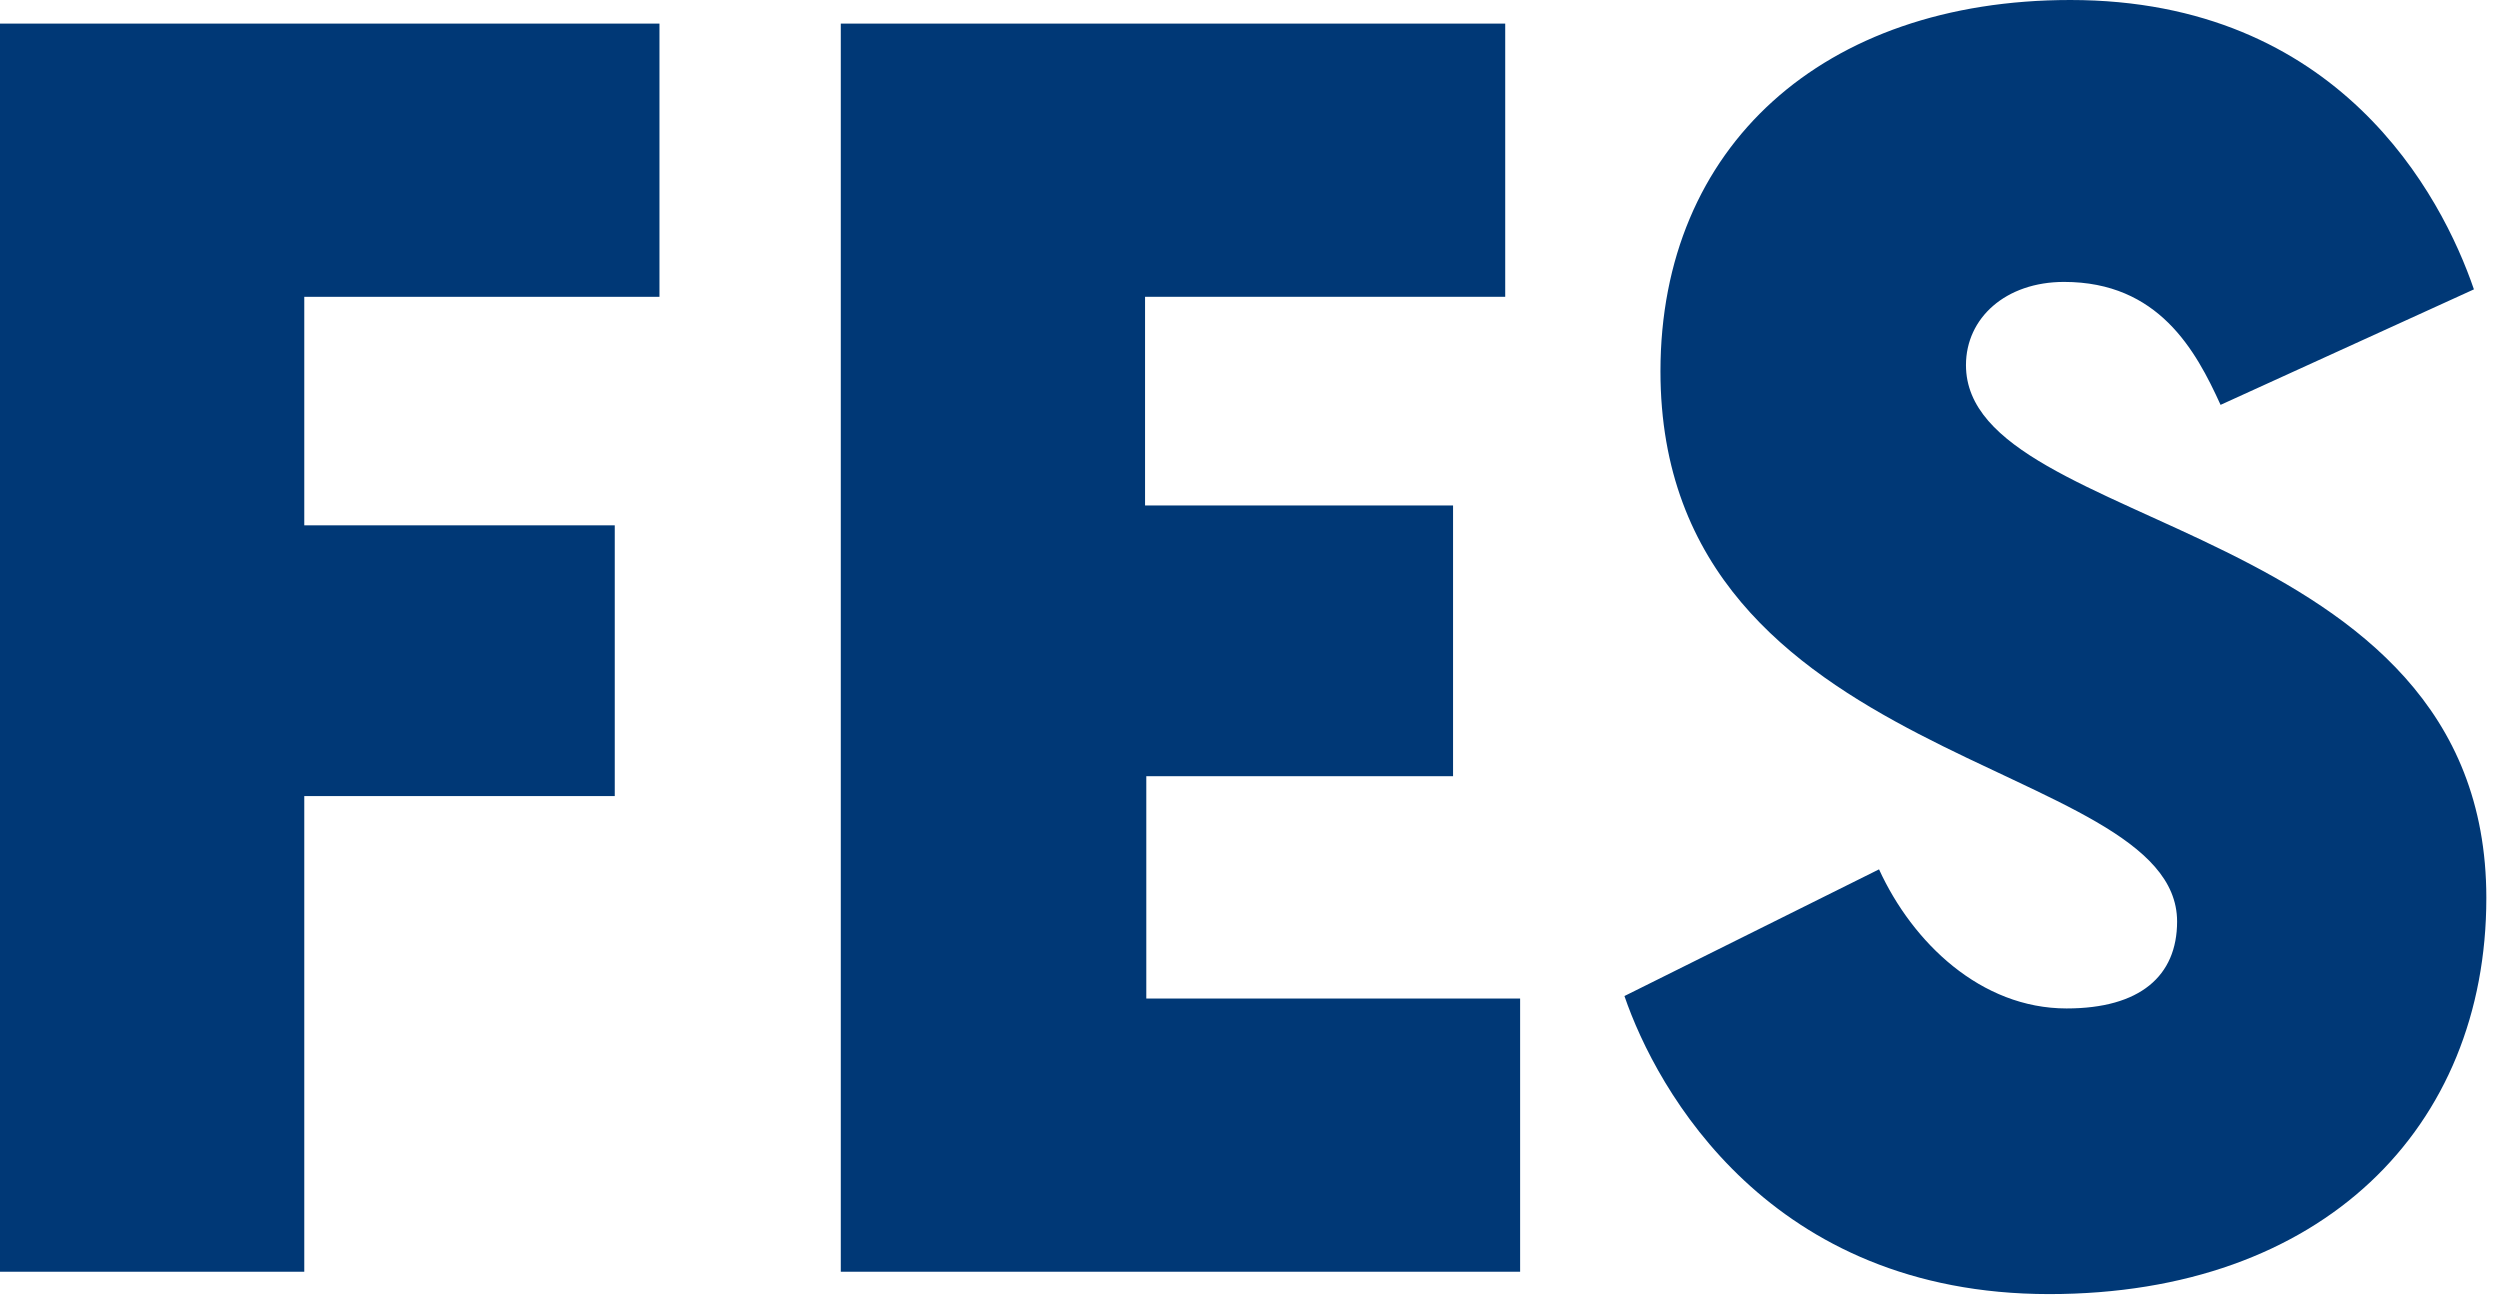
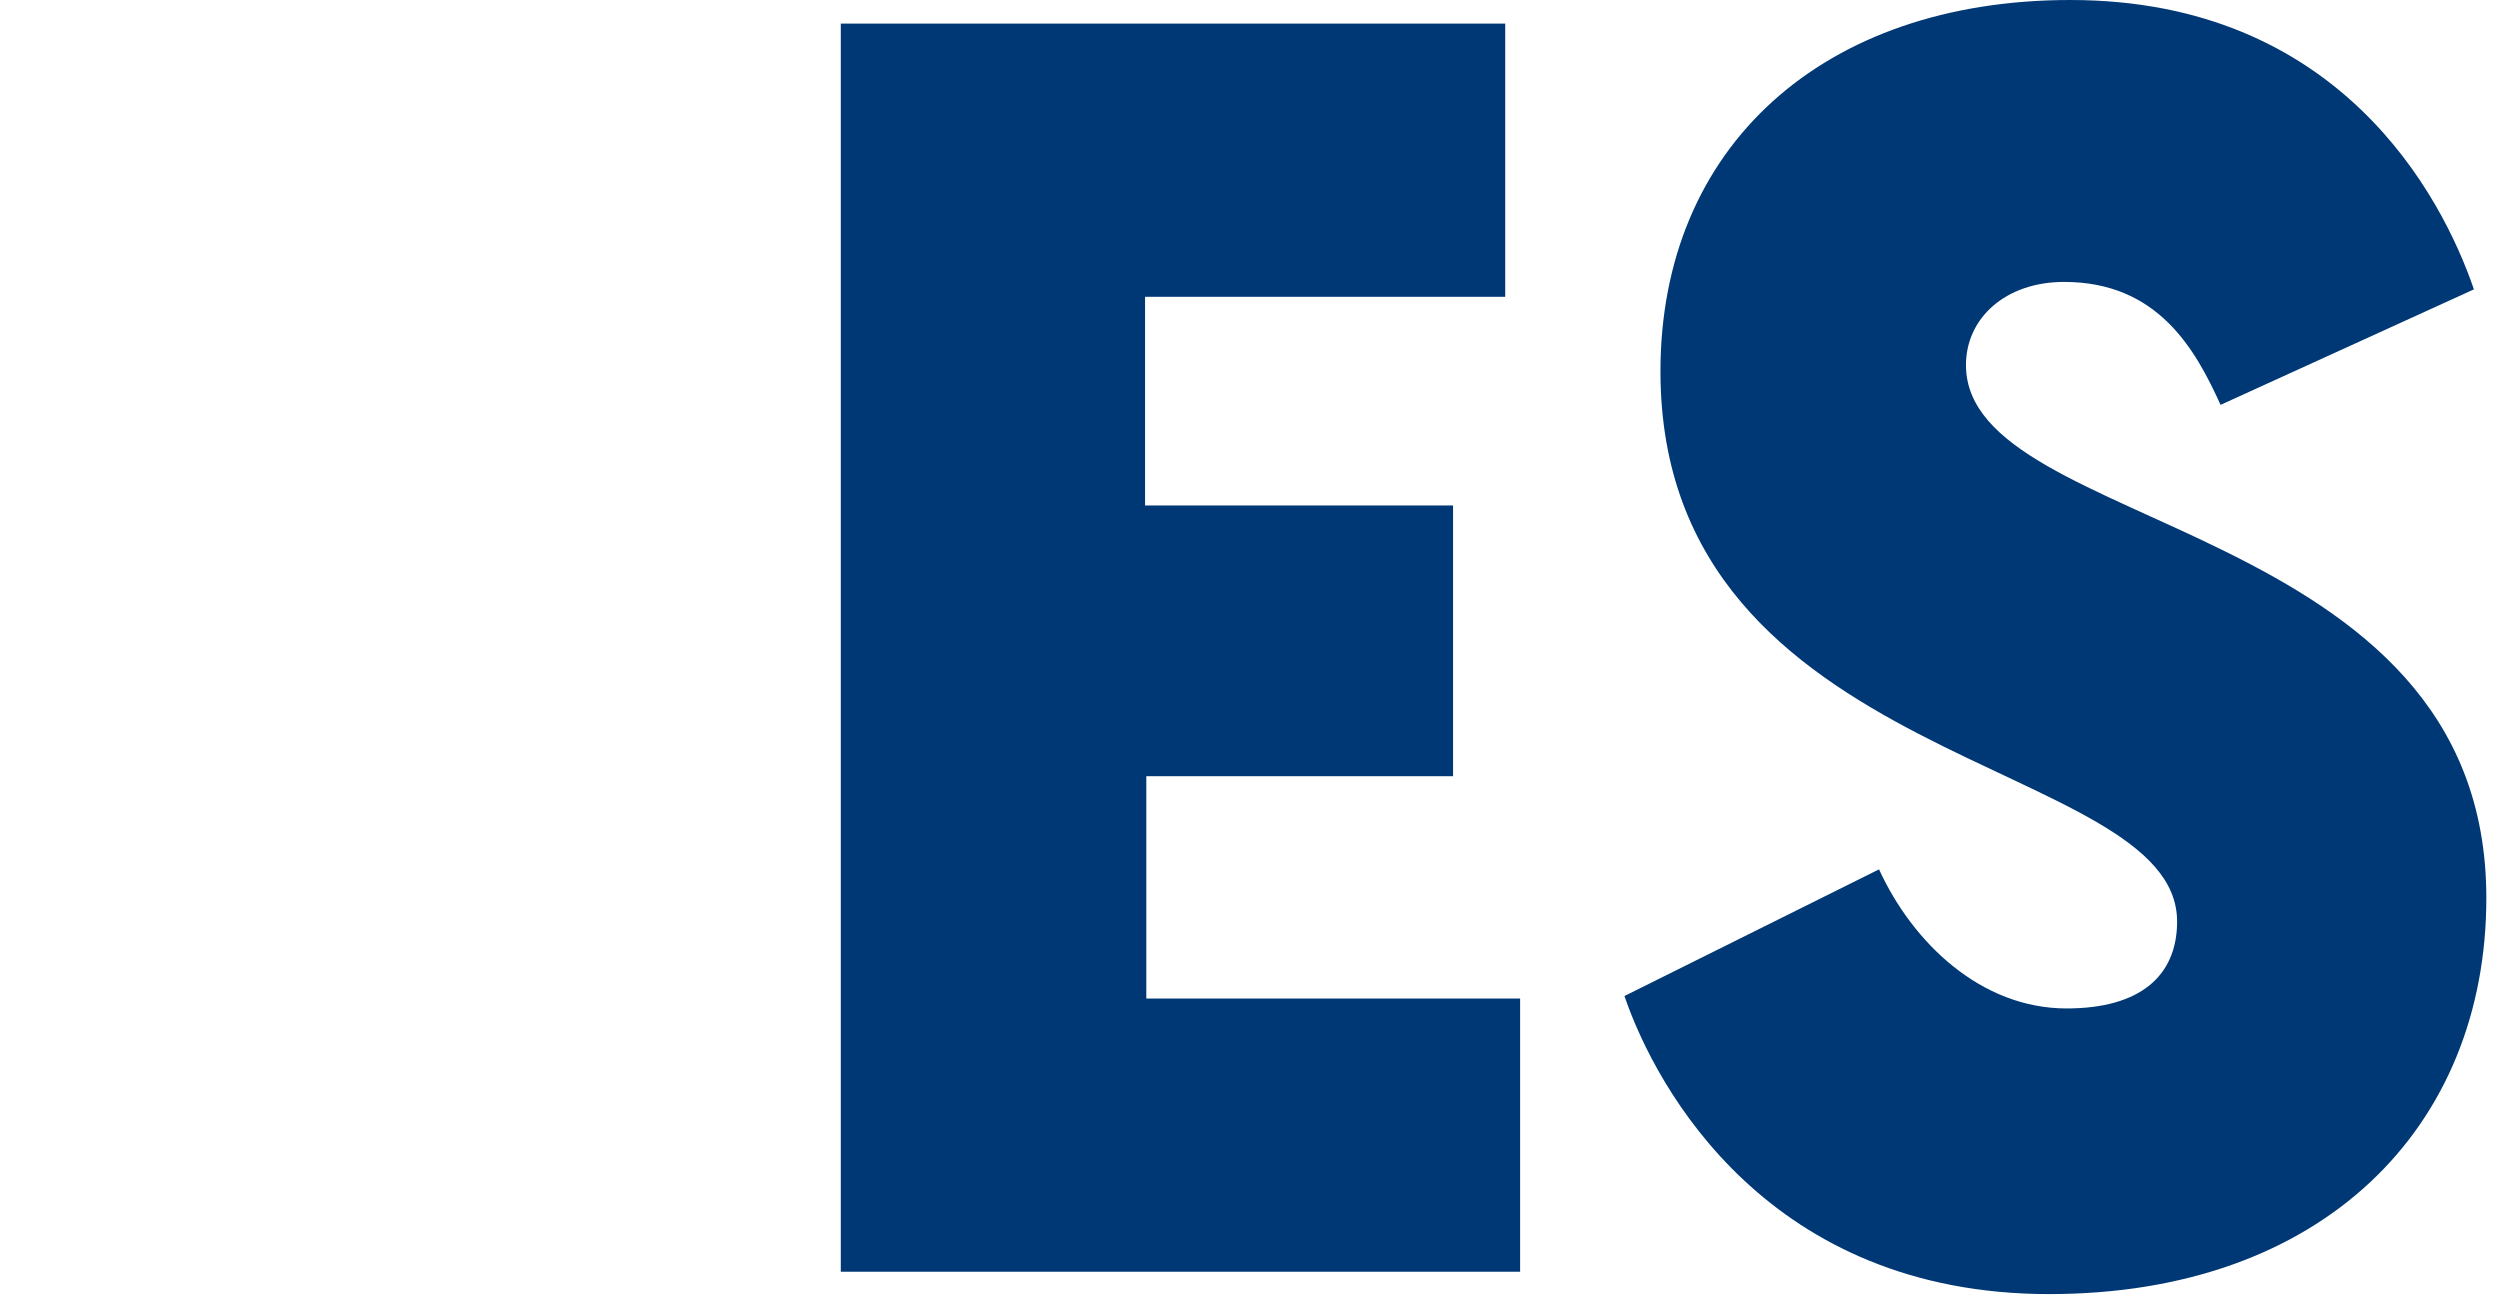
<svg xmlns="http://www.w3.org/2000/svg" version="1.1" id="Capa_1" x="0px" y="0px" viewBox="0 0 201.3 104.5" style="enable-background:new 0 0 201.3 104.5;" xml:space="preserve">
  <style type="text/css">
	.st0{fill:#003876;}
</style>
  <g id="fes">
    <g>
      <g>
-         <path class="st0" d="M24.5,64.1v38.3H0V1.9h53.1v22H24.5v18.4h25v21.8H24.5z" />
        <path class="st0" d="M67.7,102.4V1.9h53.5v22h-29v16.8H117v21.8H92.3v17.9h30.1v22C122.4,102.4,67.7,102.4,67.7,102.4z" />
        <path class="st0" d="M199.2,23.3l-20.4,9.3c-2-4.4-5-9.9-12.6-9.9c-4.7,0-7.9,2.9-7.9,6.7c0,13.6,41.9,12.2,41.9,42.9     c0,18.5-13.2,31.9-35.2,31.9c-22.5,0-31.6-16.4-34.2-24L151.3,70c2.7,5.9,8.2,11.2,15.1,11.2c5.9,0,8.9-2.6,8.9-7     c0-13.3-41.6-12.2-41.6-44.3c0-18.1,13.1-29.9,33-29.9C188.3,0,196.6,15.7,199.2,23.3z" />
      </g>
    </g>
  </g>
</svg>